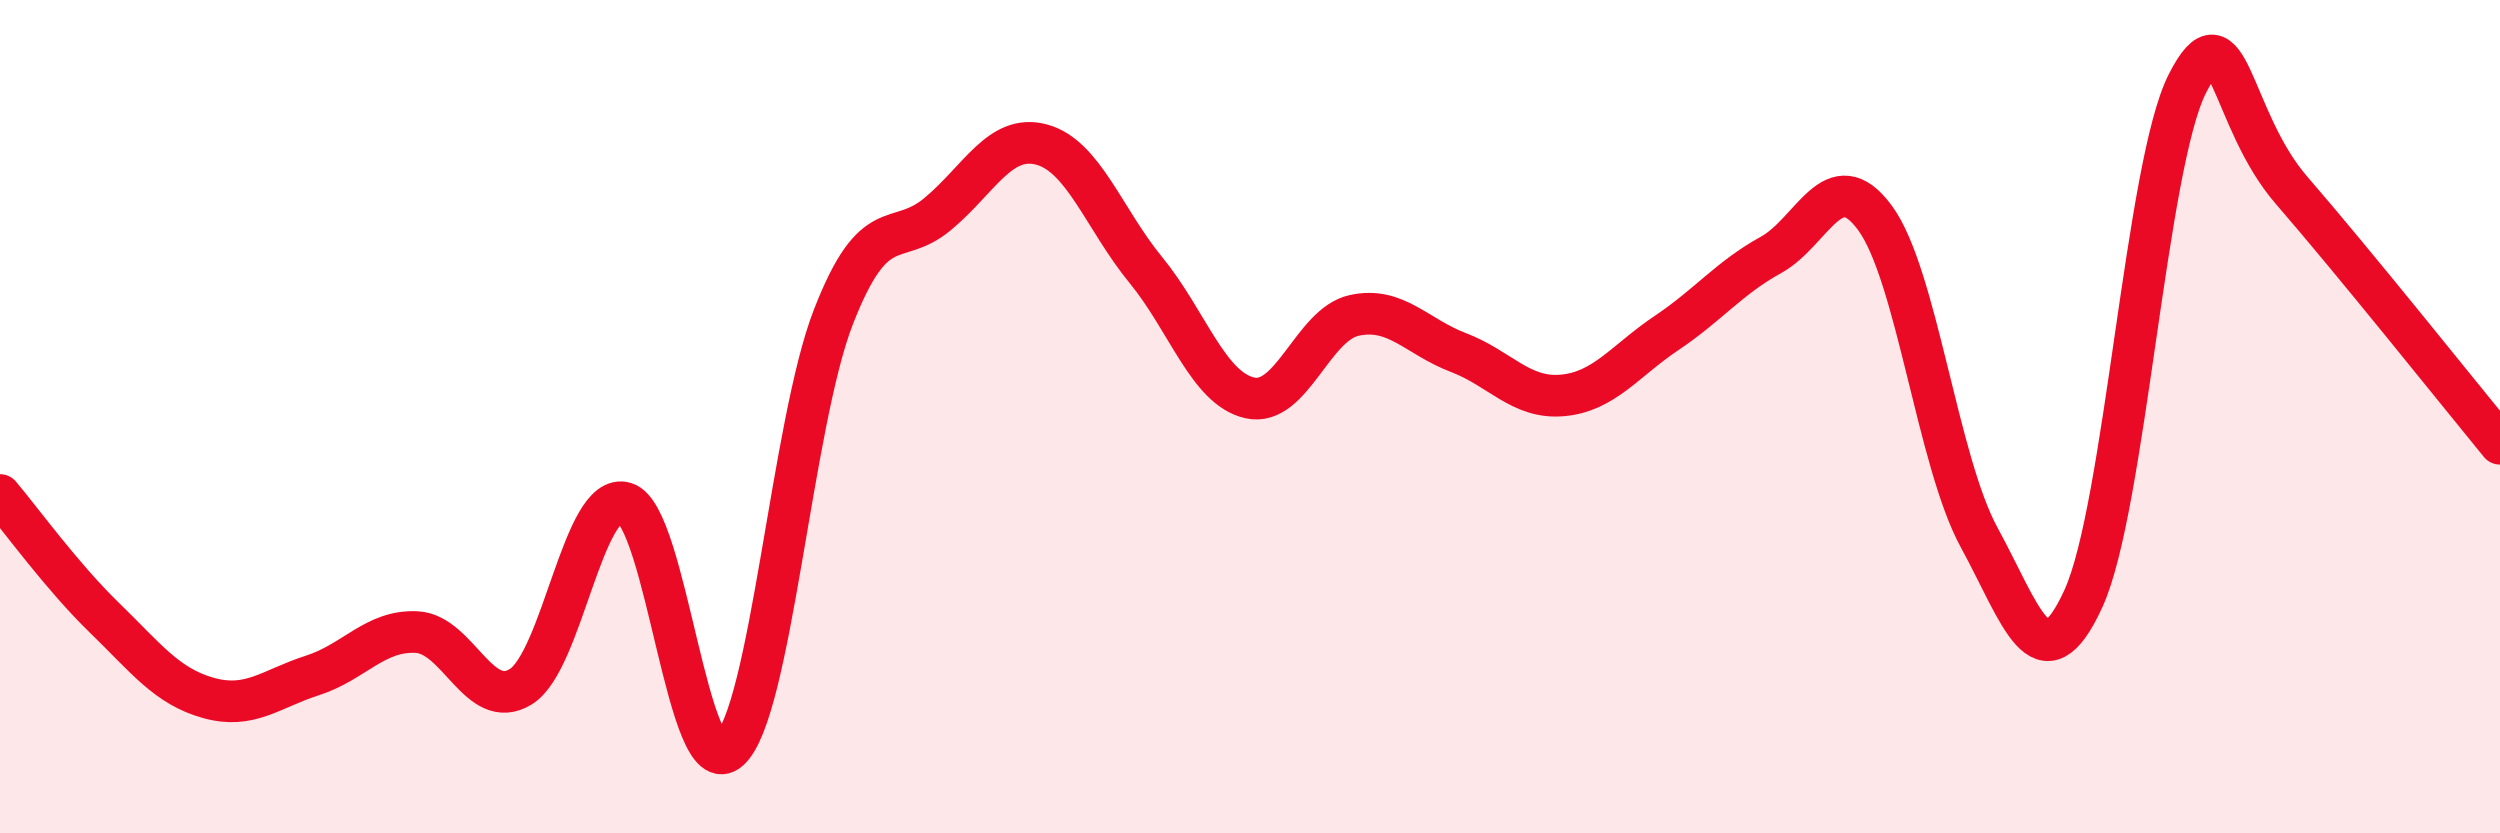
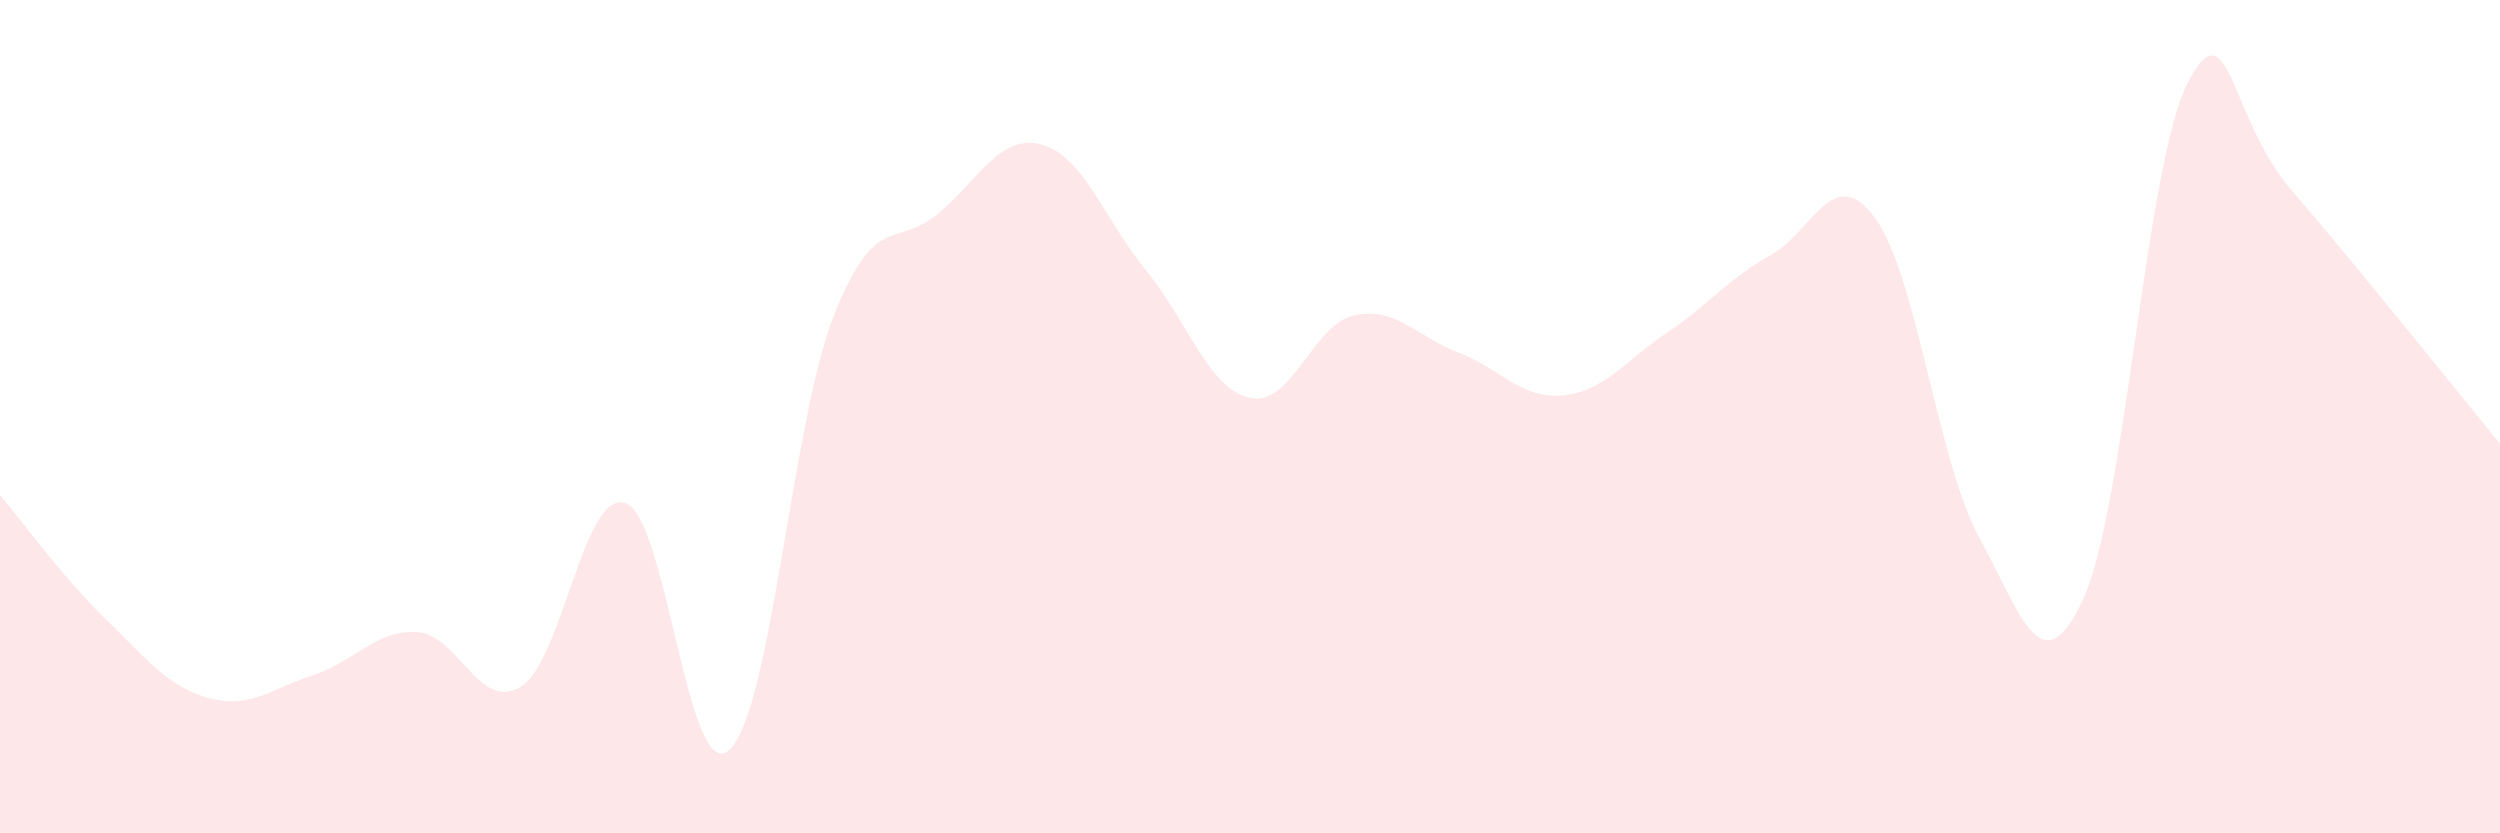
<svg xmlns="http://www.w3.org/2000/svg" width="60" height="20" viewBox="0 0 60 20">
  <path d="M 0,11.88 C 0.5,12.47 1.5,13.85 2.5,14.82 C 3.5,15.79 4,16.47 5,16.75 C 6,17.03 6.5,16.53 7.5,16.21 C 8.5,15.89 9,15.12 10,15.17 C 11,15.22 11.5,17.1 12.5,16.48 C 13.5,15.86 14,11.77 15,12.07 C 16,12.37 16.5,18.89 17.5,18 C 18.5,17.11 19,10.18 20,7.61 C 21,5.04 21.5,5.97 22.5,5.14 C 23.5,4.31 24,3.2 25,3.47 C 26,3.74 26.5,5.26 27.5,6.48 C 28.5,7.7 29,9.33 30,9.55 C 31,9.77 31.5,7.79 32.5,7.57 C 33.5,7.35 34,8.08 35,8.46 C 36,8.84 36.5,9.58 37.5,9.49 C 38.5,9.4 39,8.66 40,7.99 C 41,7.32 41.5,6.67 42.5,6.12 C 43.5,5.57 44,3.87 45,5.23 C 46,6.59 46.5,11.07 47.5,12.9 C 48.5,14.73 49,16.55 50,14.37 C 51,12.19 51.5,3.96 52.5,2 C 53.5,0.04 53.5,2.84 55,4.57 C 56.5,6.3 59,9.43 60,10.65L60 20L0 20Z" fill="#EB0A25" opacity="0.1" stroke-linecap="round" stroke-linejoin="round" />
-   <path d="M 0,11.88 C 0.5,12.47 1.5,13.85 2.5,14.82 C 3.5,15.79 4,16.47 5,16.75 C 6,17.03 6.5,16.53 7.5,16.21 C 8.5,15.89 9,15.12 10,15.17 C 11,15.22 11.5,17.1 12.5,16.48 C 13.5,15.86 14,11.77 15,12.07 C 16,12.37 16.5,18.89 17.5,18 C 18.5,17.11 19,10.18 20,7.61 C 21,5.04 21.5,5.97 22.5,5.14 C 23.5,4.31 24,3.2 25,3.47 C 26,3.74 26.5,5.26 27.5,6.48 C 28.5,7.7 29,9.33 30,9.55 C 31,9.77 31.5,7.79 32.5,7.57 C 33.5,7.35 34,8.08 35,8.46 C 36,8.84 36.5,9.58 37.5,9.49 C 38.5,9.4 39,8.66 40,7.99 C 41,7.32 41.5,6.67 42.5,6.12 C 43.5,5.57 44,3.87 45,5.23 C 46,6.59 46.5,11.07 47.5,12.9 C 48.5,14.73 49,16.55 50,14.37 C 51,12.19 51.5,3.96 52.5,2 C 53.5,0.04 53.5,2.84 55,4.57 C 56.5,6.3 59,9.43 60,10.65" stroke="#EB0A25" stroke-width="1" fill="none" stroke-linecap="round" stroke-linejoin="round" />
</svg>